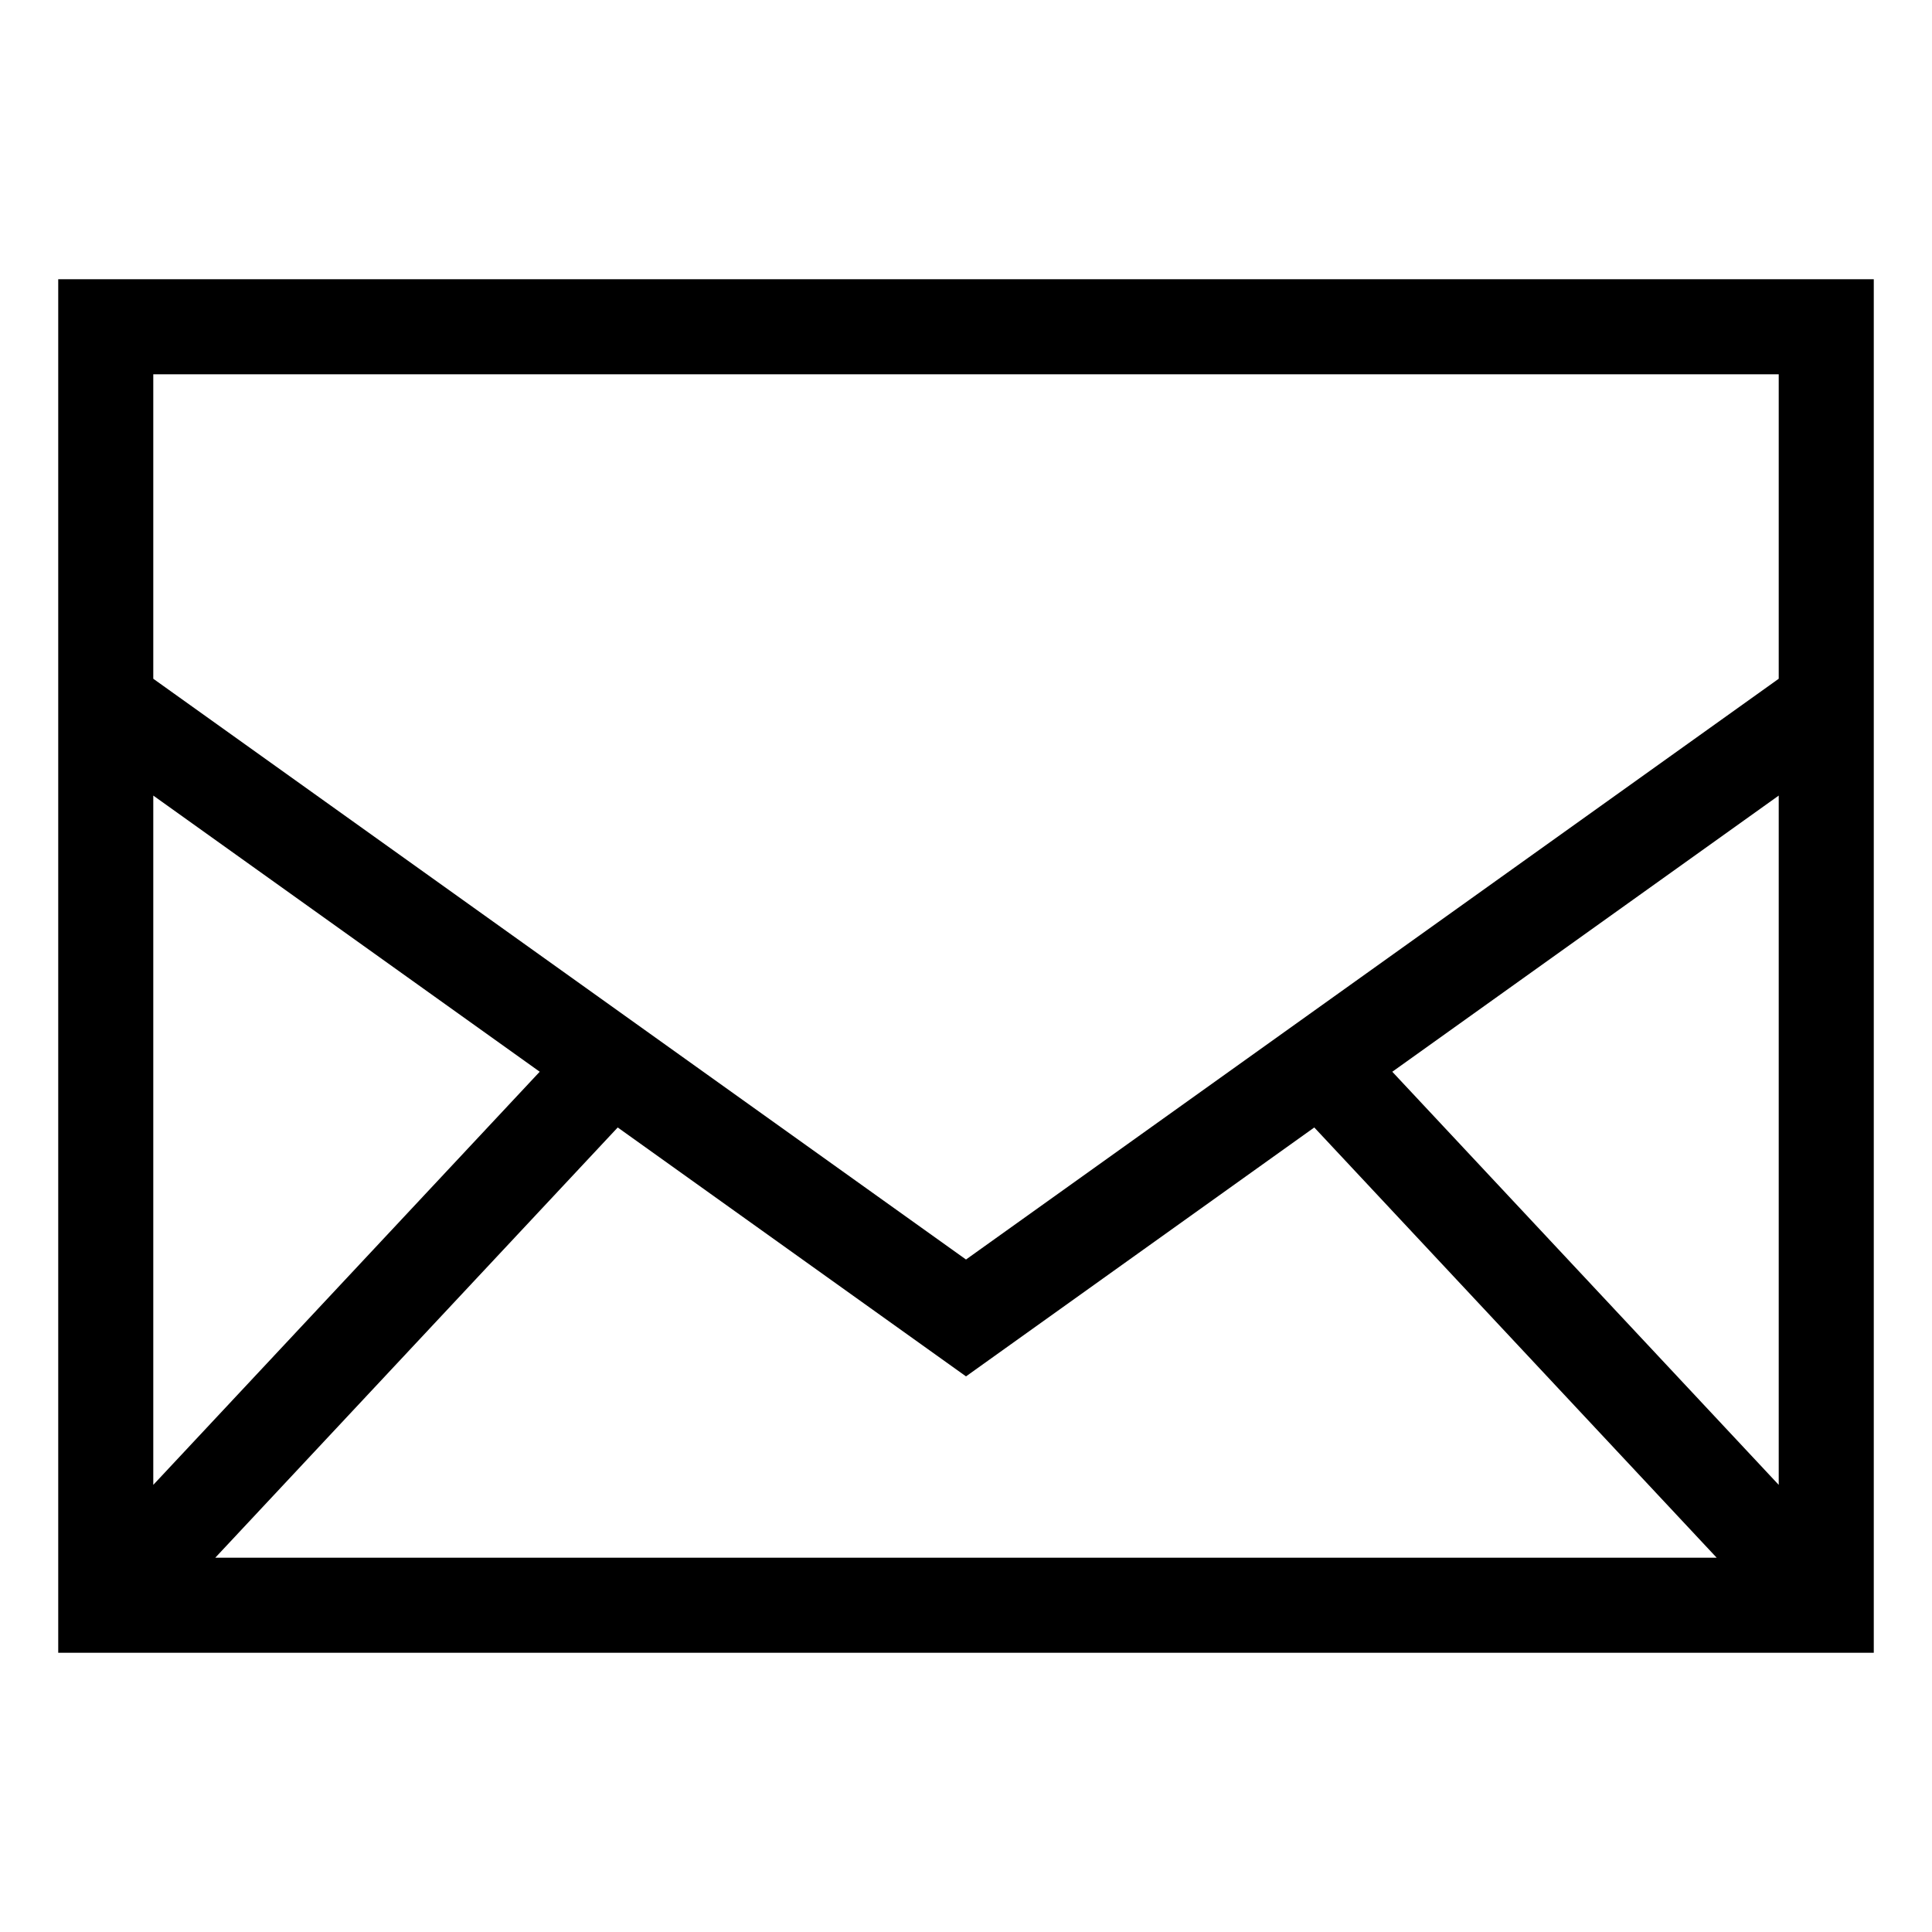
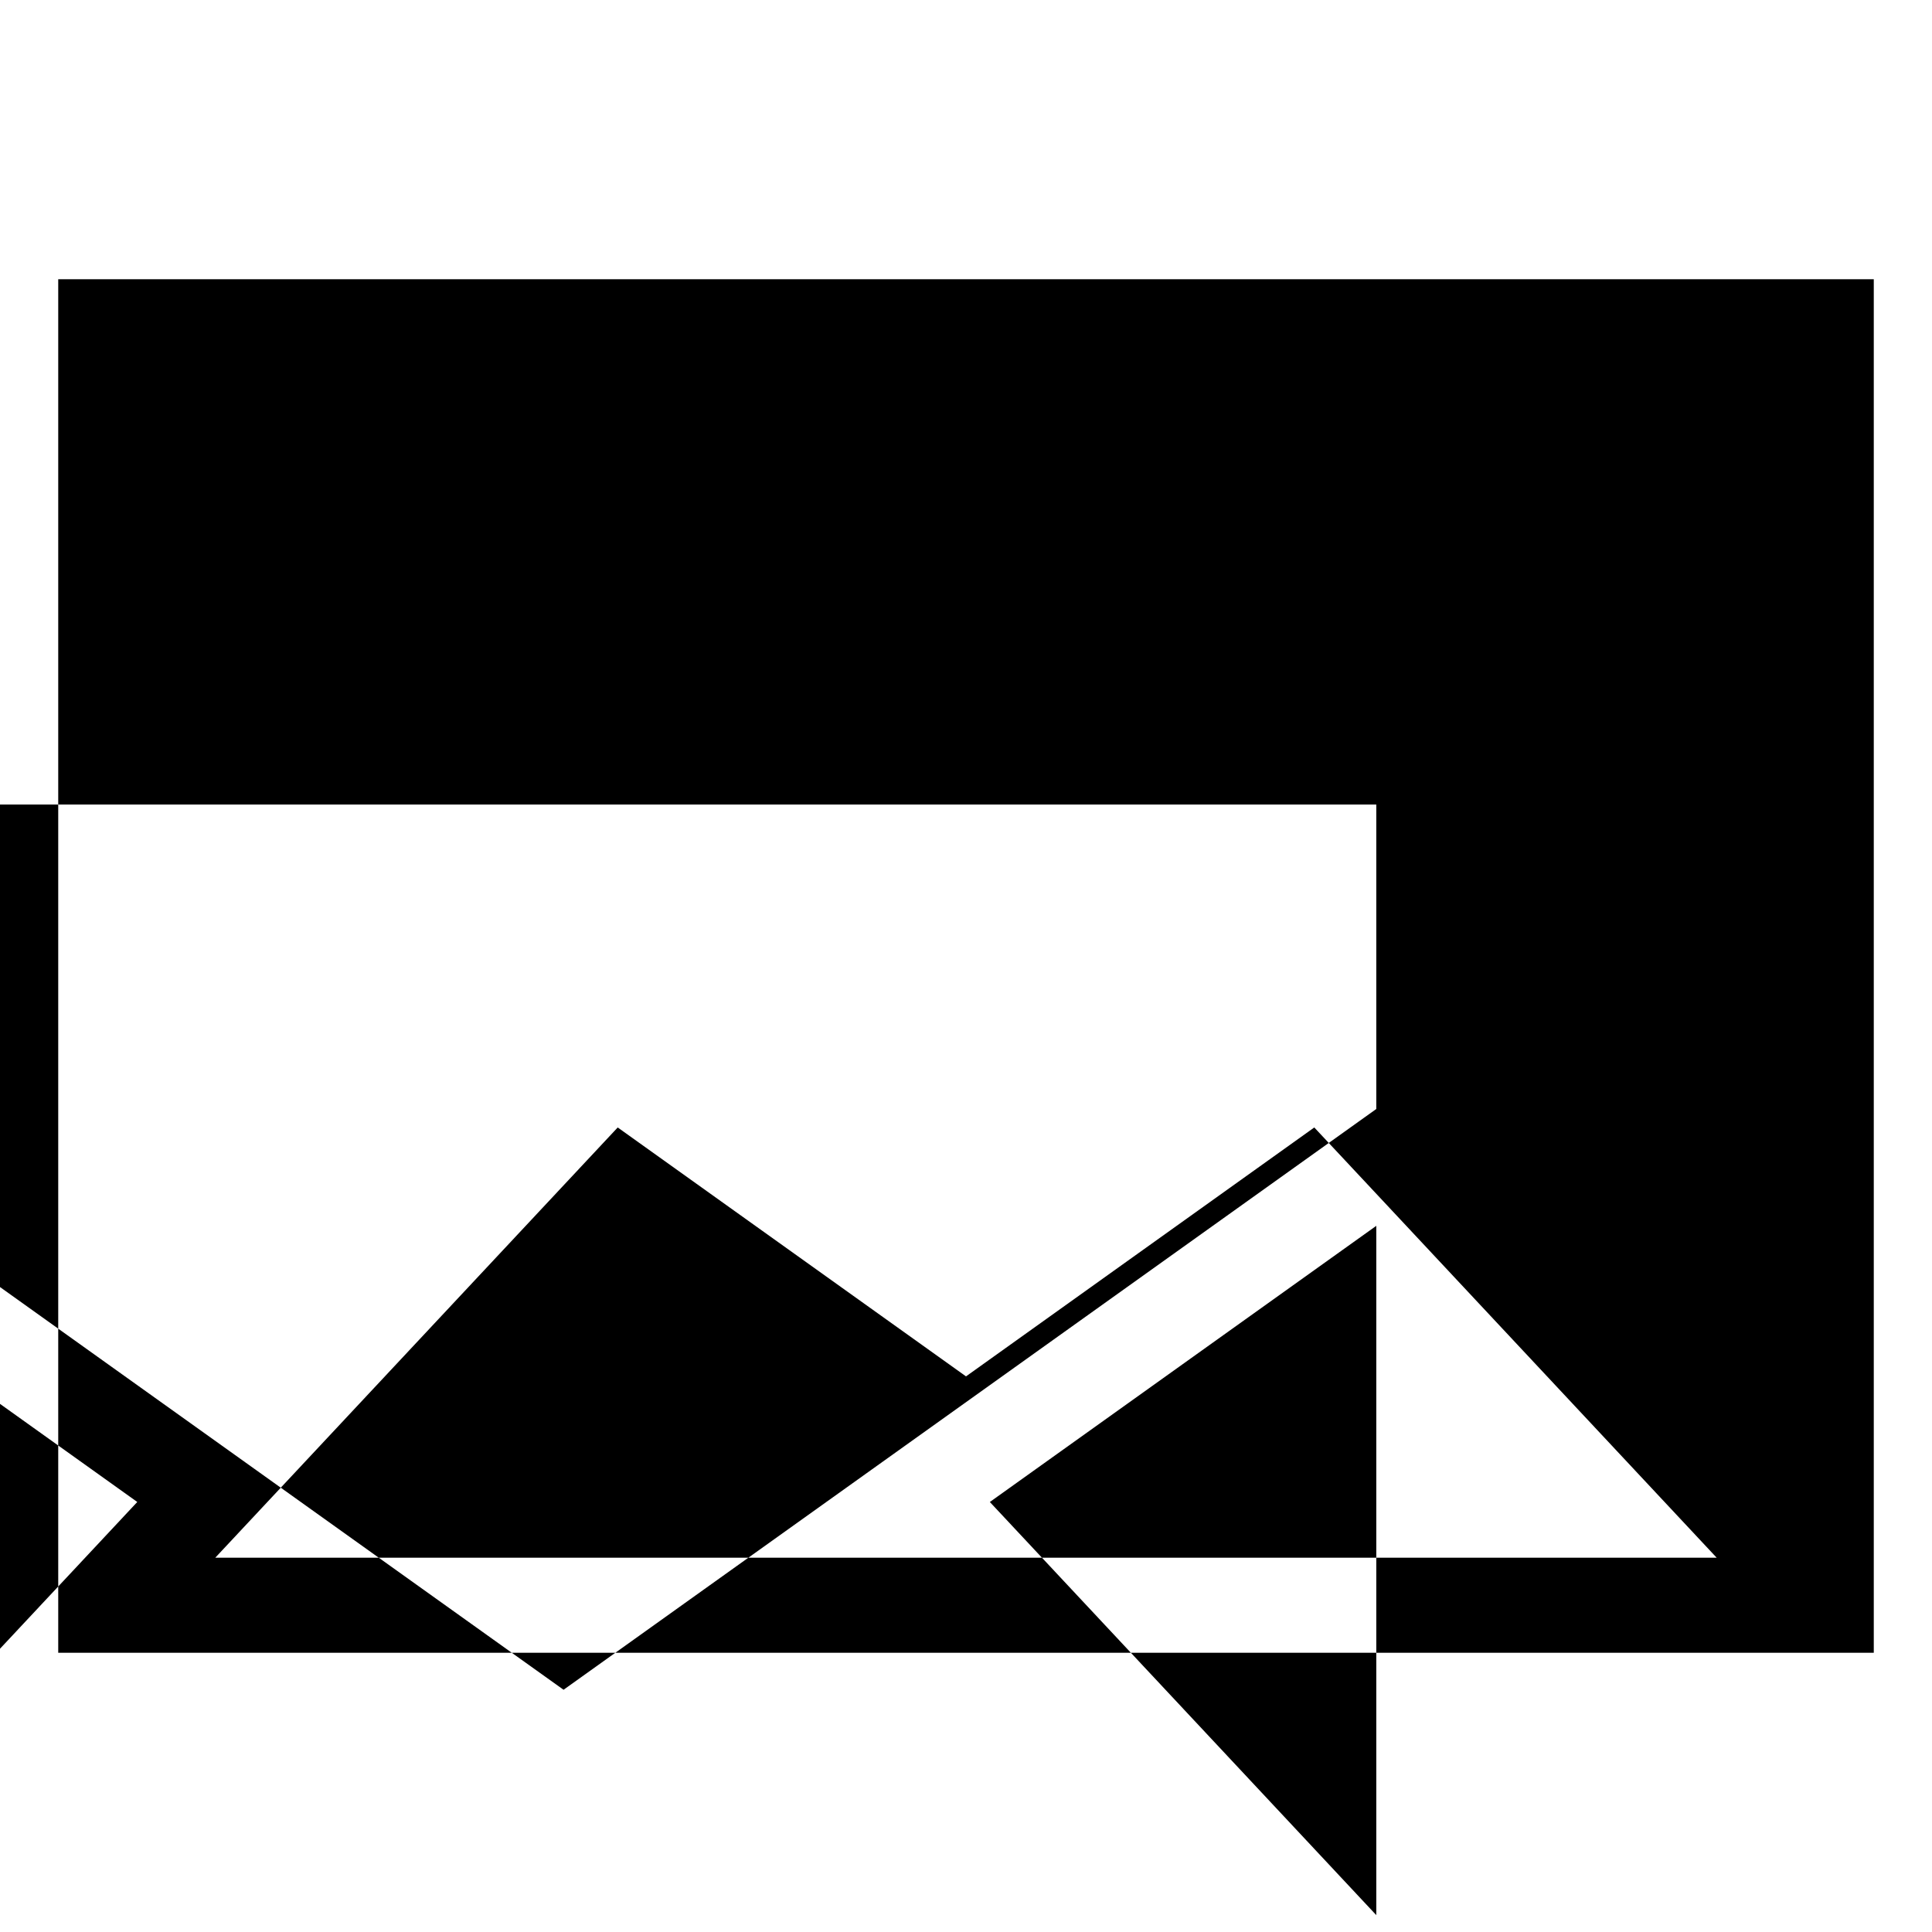
<svg xmlns="http://www.w3.org/2000/svg" fill="#000000" width="800px" height="800px" version="1.1" viewBox="144 144 512 512">
-   <path d="m159.43 218v364h481.14v-364zm148.27 224.79 92.301 65.965 92.297-65.965 106.64 114.02h-397.89zm-123.08 94.715v-182.67l102.41 73.184zm328.35-109.48 102.41-73.188v182.67zm102.41-184.83v80.68l-215.38 153.91-215.38-153.91v-80.68z" />
+   <path d="m159.43 218v364h481.14v-364zm148.27 224.79 92.301 65.965 92.297-65.965 106.64 114.02h-397.89m-123.08 94.715v-182.67l102.41 73.184zm328.35-109.48 102.41-73.188v182.67zm102.41-184.83v80.68l-215.38 153.91-215.38-153.91v-80.68z" />
</svg>